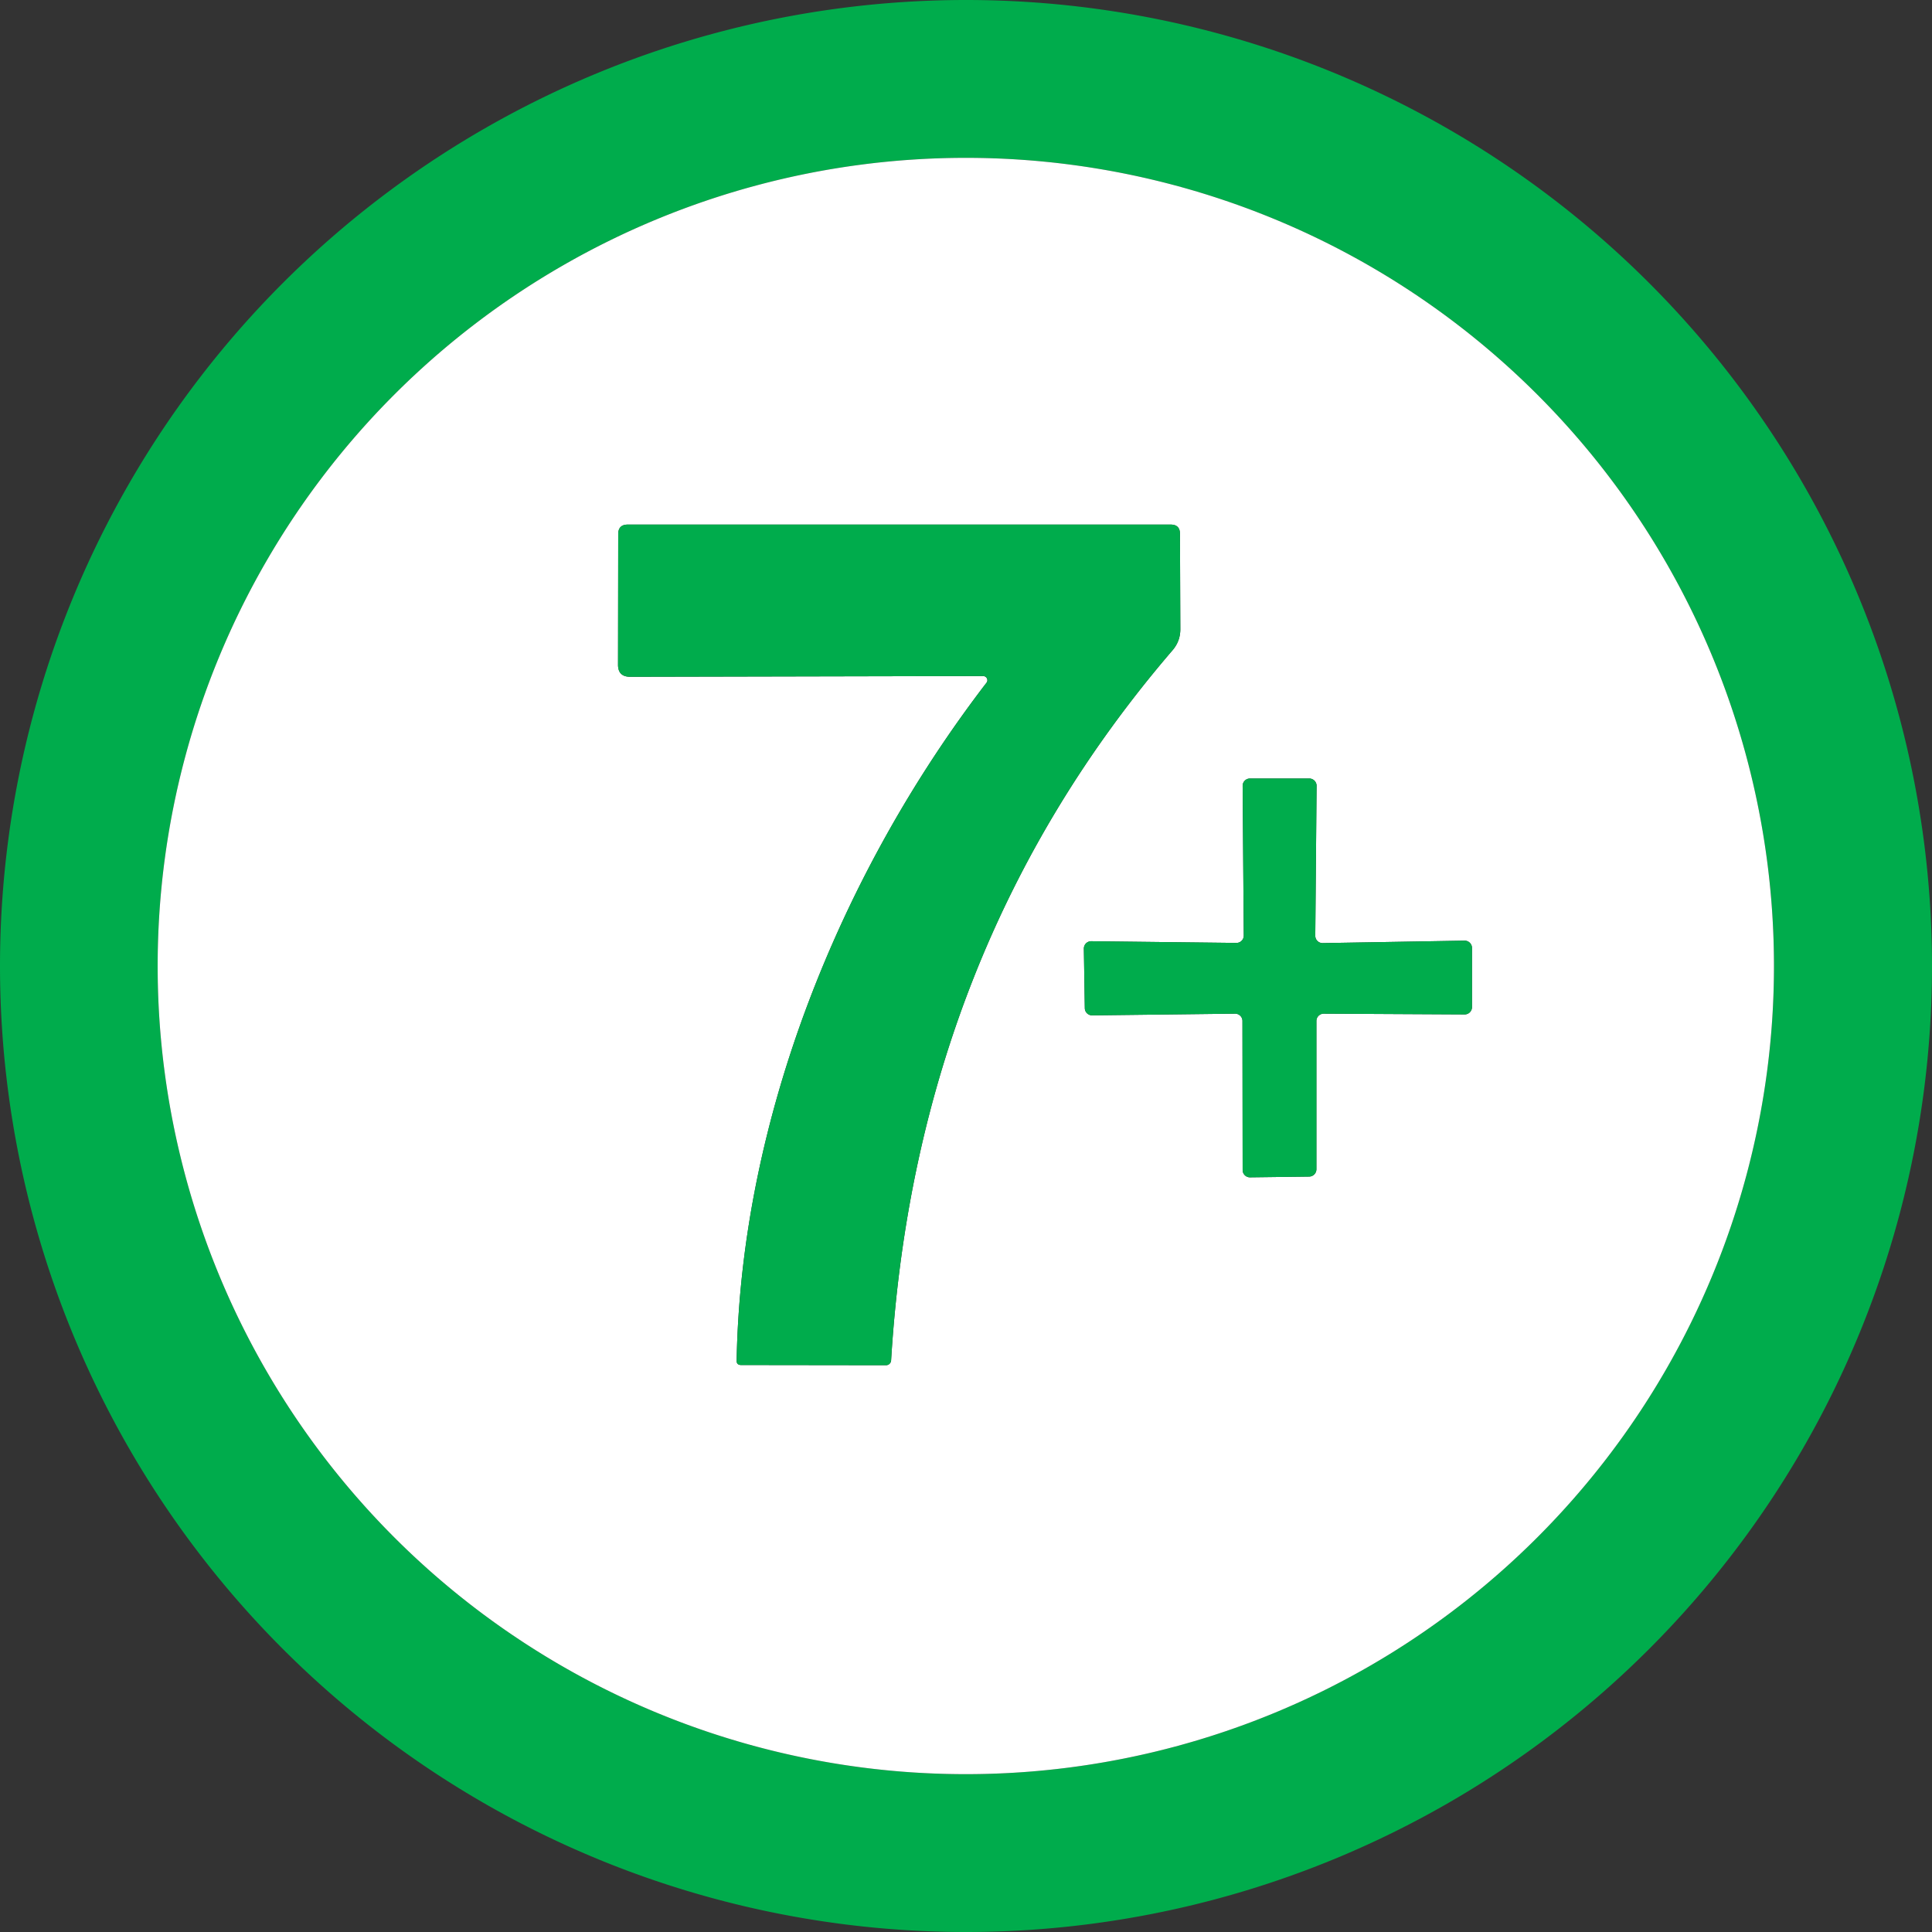
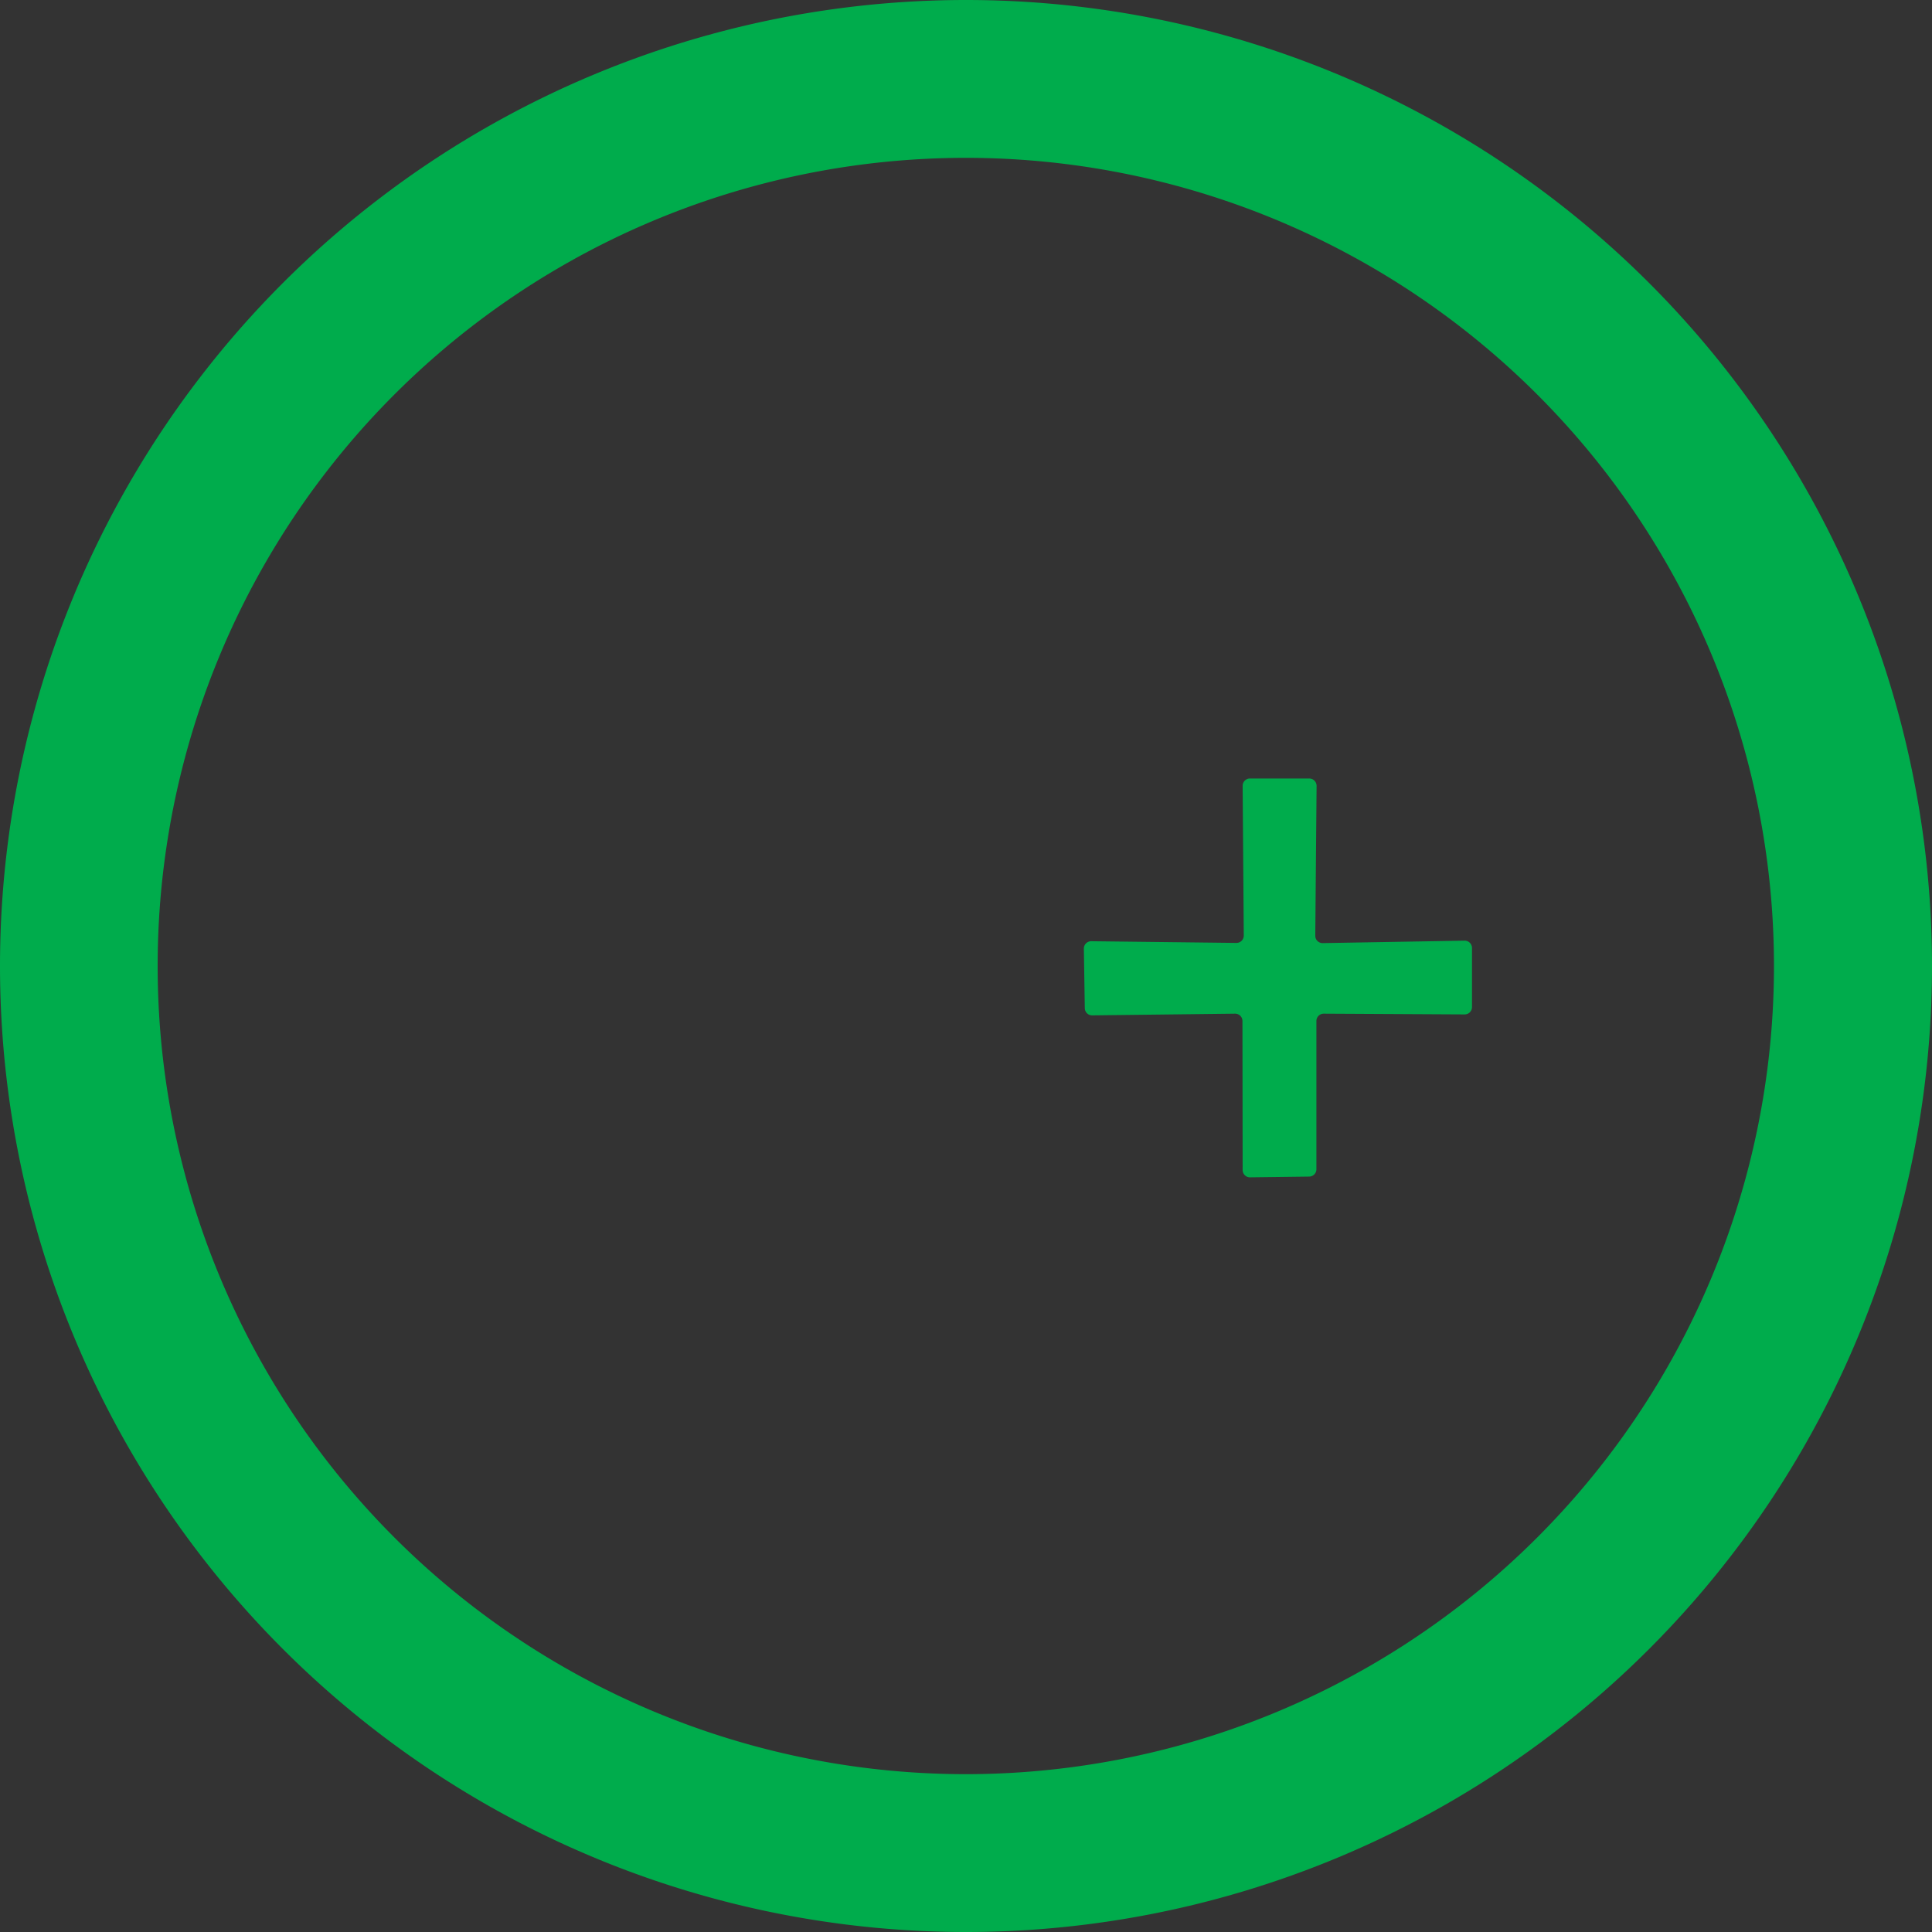
<svg xmlns="http://www.w3.org/2000/svg" version="1.1" viewBox="256.08 14.01 102.94 102.94">
  <rect x="256.08" y="14.01" width="102.94" height="102.94" fill="#333333" stroke="none" />
  <g class="layer">
    <title>Layer 1</title>
    <path d="m359.02,65.48a51.47,51.47 0 0 1 -51.47,51.47a51.47,51.47 0 0 1 -51.47,-51.47a51.47,51.47 0 0 1 51.47,-51.47a51.47,51.47 0 0 1 51.47,51.47zm-8.42,0a43.06,43.06 0 0 0 -43.06,-43.06a43.06,43.06 0 0 0 -43.06,43.06a43.06,43.06 0 0 0 43.06,43.06a43.06,43.06 0 0 0 43.06,-43.06z" fill="#00ac4c" id="svg_49" />
-     <path d="m350.6,65.48a43.06,43.06 0 0 1 -43.06,43.06a43.06,43.06 0 0 1 -43.06,-43.06a43.06,43.06 0 0 1 43.06,-43.06a43.06,43.06 0 0 1 43.06,43.06zm-41.96,-15.09c-7.76,10.11 -13.08,23.22 -13.31,36.11q-0.01,0.24 0.24,0.24l7.72,0.01a0.27,0.27 0 0 0 0.27,-0.26q1.33,-21.93 15,-37.84q0.41,-0.48 0.41,-1.12l-0.02,-5.08q0,-0.49 -0.5,-0.49l-28.92,0q-0.51,0 -0.51,0.51l-0.01,6.94q-0.01,0.66 0.65,0.66l18.8,-0.04a0.23,0.22 17.5 0 1 0.18,0.36zm13.25,17.63a0.39,0.39 0 0 1 0.39,0.38l0.01,7.95a0.39,0.39 0 0 0 0.39,0.39l3.15,-0.04a0.39,0.39 0 0 0 0.39,-0.39l0,-7.9a0.39,0.39 0 0 1 0.39,-0.39l7.51,0.04a0.39,0.39 0 0 0 0.39,-0.39l0,-3.15a0.39,0.39 0 0 0 -0.4,-0.39l-7.55,0.13a0.39,0.39 0 0 1 -0.4,-0.39l0.07,-7.99a0.39,0.39 0 0 0 -0.39,-0.39l-3.16,0a0.39,0.39 0 0 0 -0.39,0.39l0.06,7.97a0.39,0.39 0 0 1 -0.4,0.4l-7.73,-0.09a0.39,0.39 0 0 0 -0.39,0.4l0.05,3.17a0.39,0.39 0 0 0 0.4,0.38l7.61,-0.09z" fill="#ffffff" id="svg_54" />
-     <path d="m308.64,50.39a0.23,0.22 2.3 0 0 -0.18,-0.36l-18.8,0.04q-0.66,0 -0.65,-0.66l0.01,-6.94q0,-0.51 0.51,-0.51l28.92,0q0.5,0 0.5,0.49l0.02,5.08q0,0.64 -0.41,1.12q-13.67,15.91 -15,37.84a0.27,0.27 0 0 1 -0.27,0.26l-7.72,-0.01q-0.25,0 -0.24,-0.24c0.23,-12.89 5.55,-26 13.31,-36.11z" fill="#00ac4c" id="svg_61" />
    <path d="m321.89,68.02l-7.61,0.09a0.39,0.39 0 0 1 -0.4,-0.38l-0.05,-3.17a0.39,0.39 0 0 1 0.39,-0.4l7.73,0.09a0.39,0.39 0 0 0 0.4,-0.4l-0.06,-7.97a0.39,0.39 0 0 1 0.39,-0.39l3.16,0a0.39,0.39 0 0 1 0.39,0.39l-0.07,7.99a0.39,0.39 0 0 0 0.4,0.39l7.55,-0.13a0.39,0.39 0 0 1 0.4,0.39l0,3.15a0.39,0.39 0 0 1 -0.39,0.39l-7.51,-0.04a0.39,0.39 0 0 0 -0.39,0.39l0,7.9a0.39,0.39 0 0 1 -0.39,0.39l-3.15,0.04a0.39,0.39 0 0 1 -0.39,-0.39l-0.01,-7.95a0.39,0.39 0 0 0 -0.39,-0.38z" fill="#00ac4c" id="svg_63" />
  </g>
</svg>